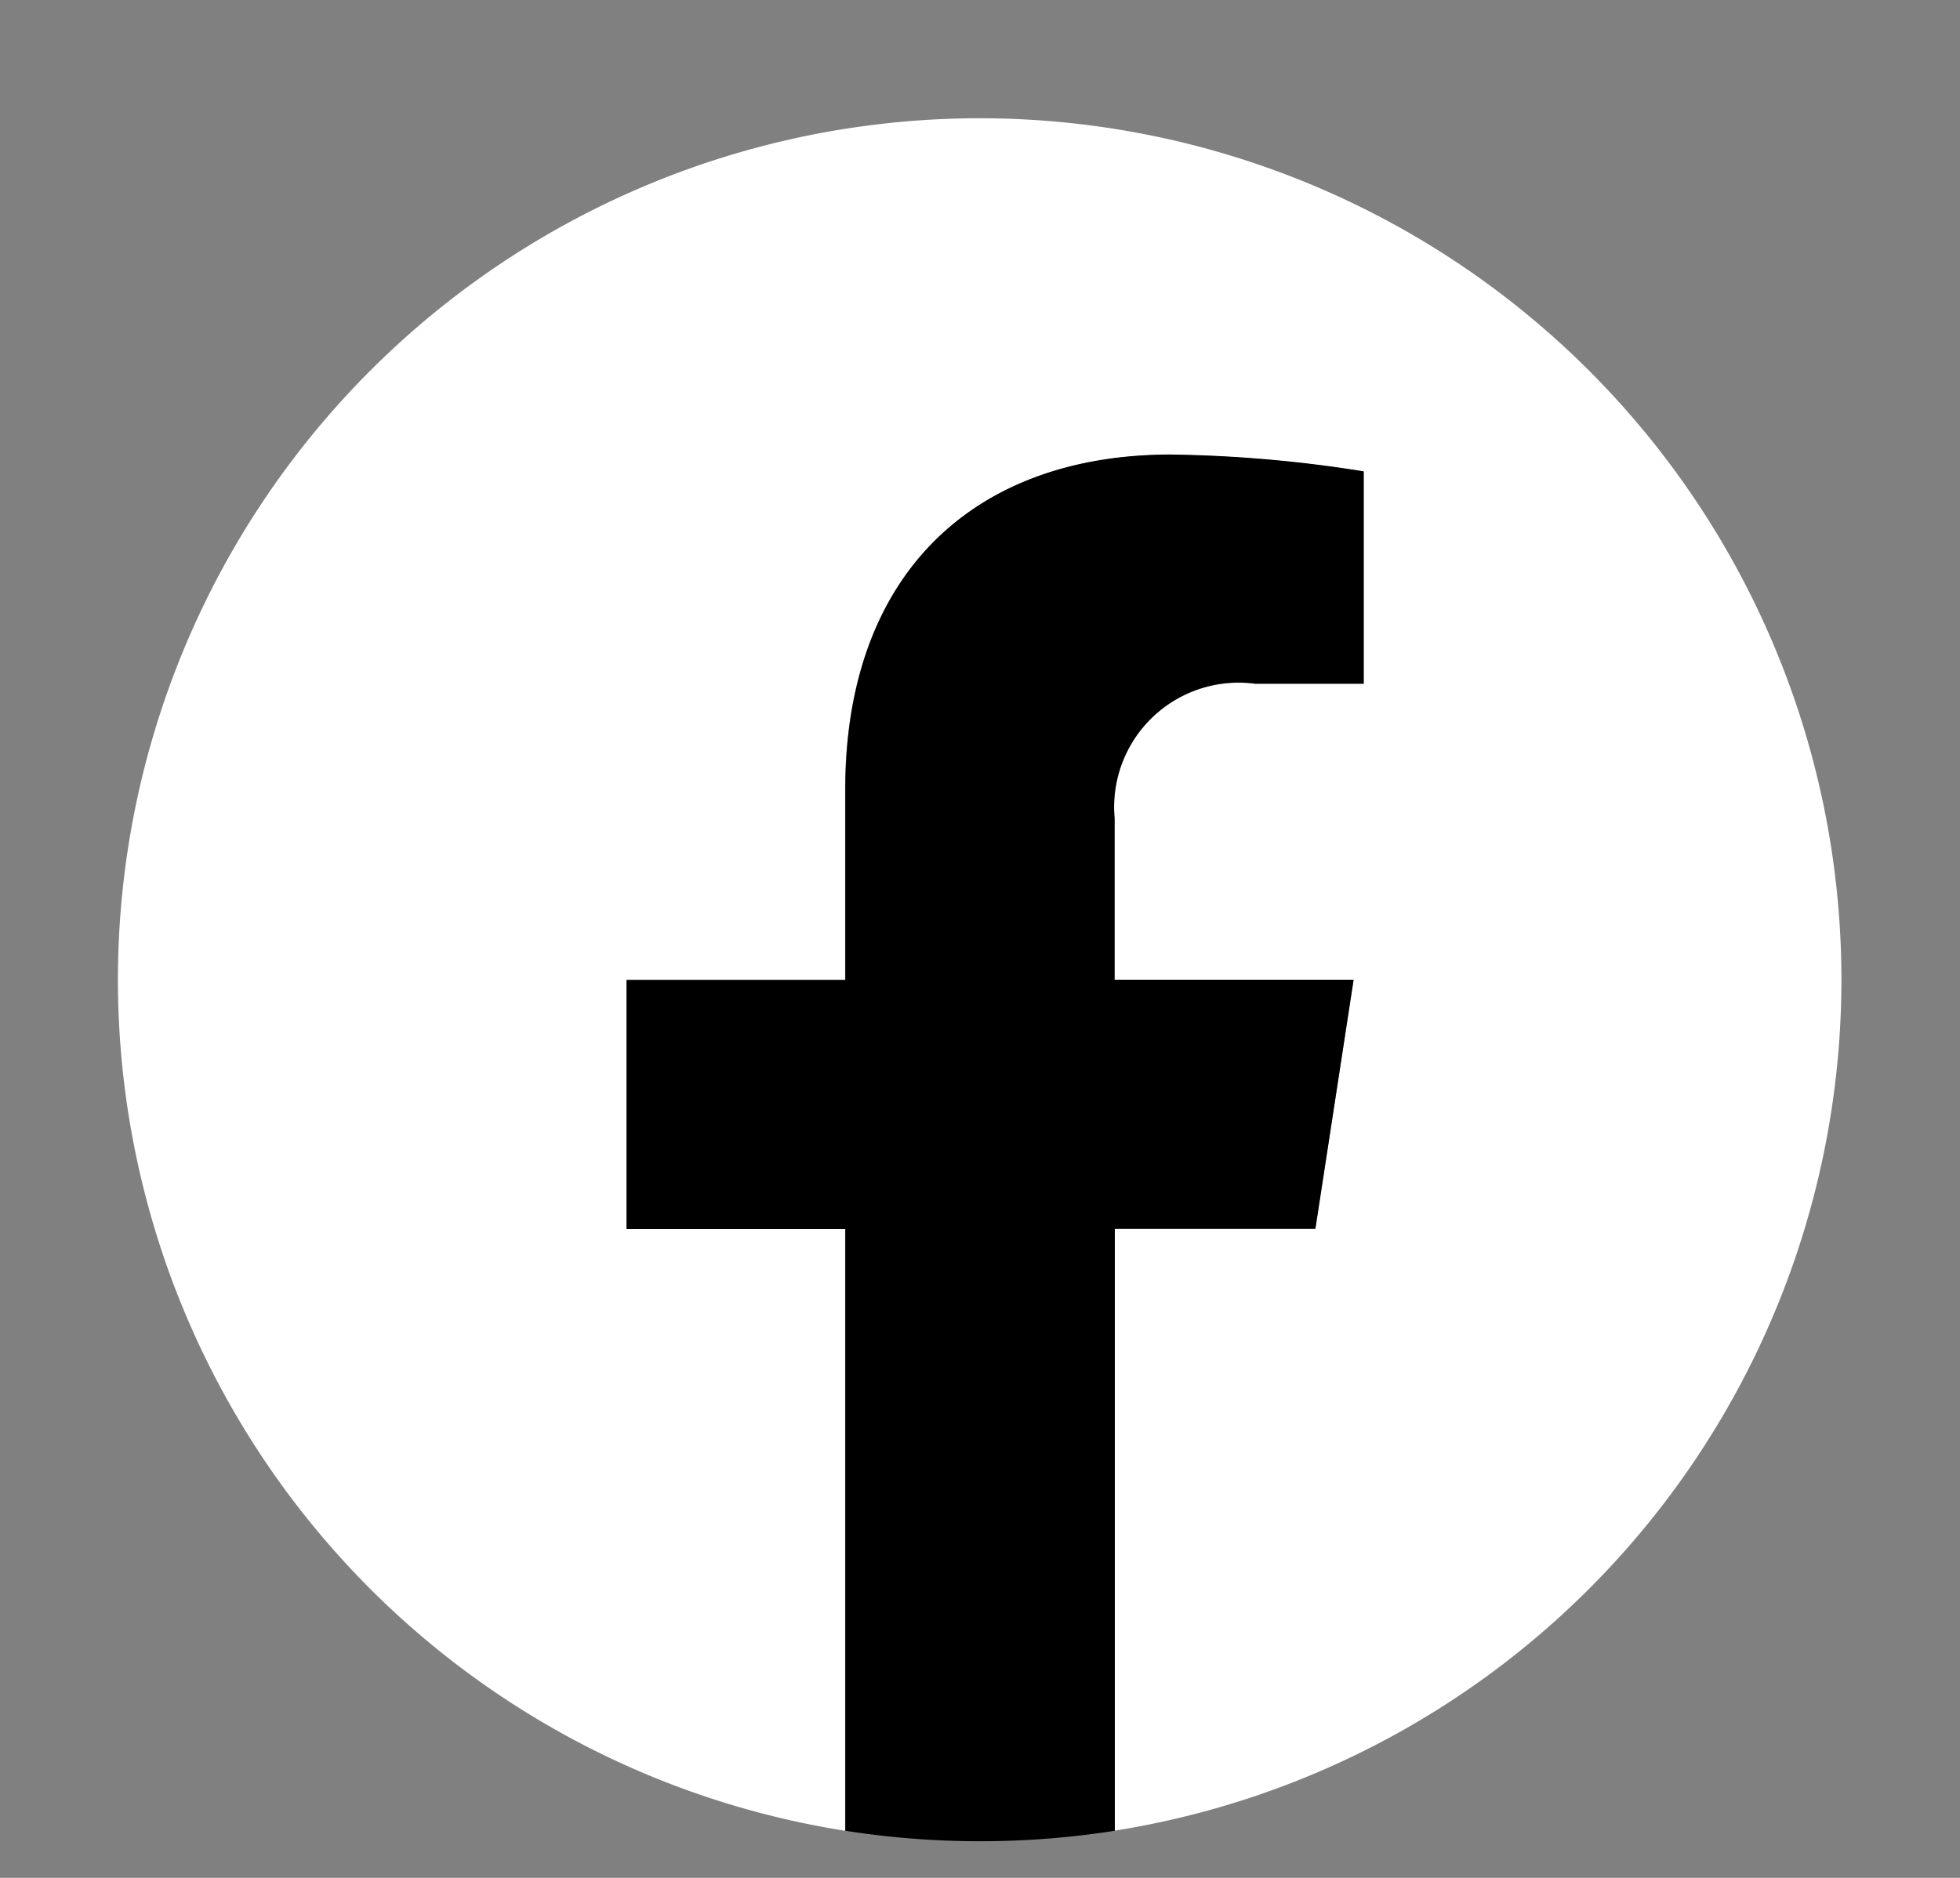
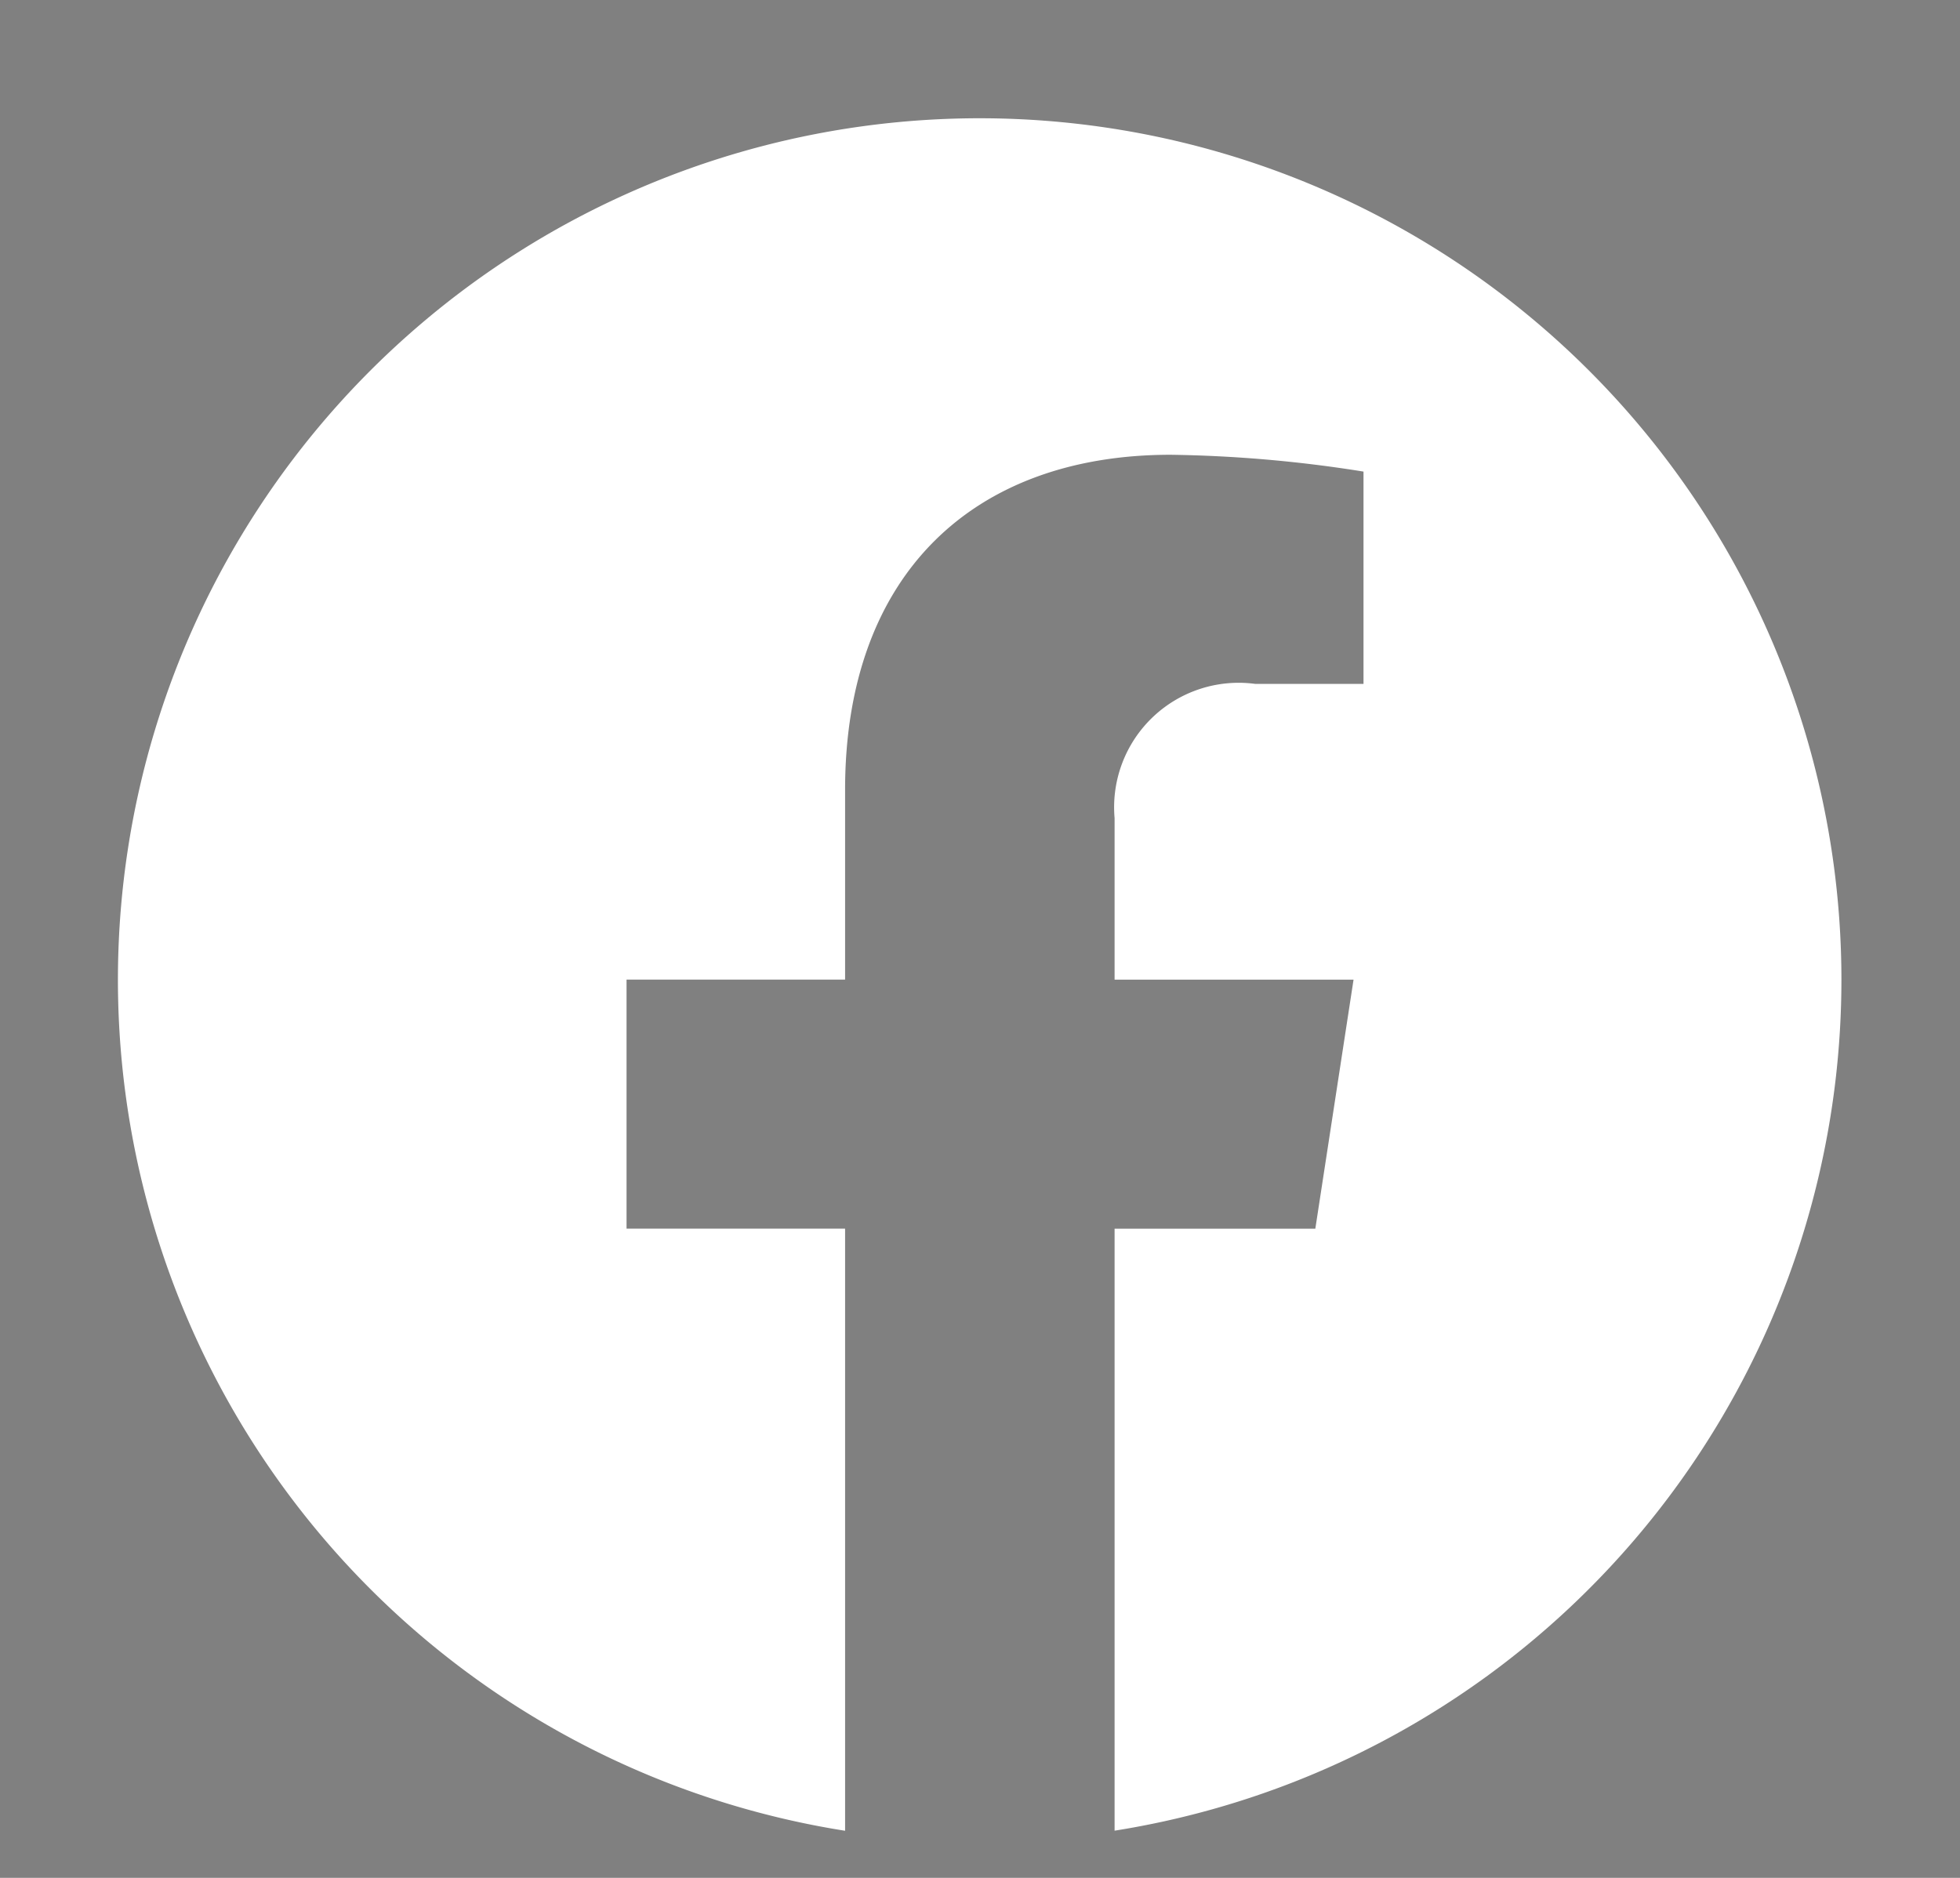
<svg xmlns="http://www.w3.org/2000/svg" width="24" height="23" viewBox="0 0 24 23">
  <rect x="0" y="0" width="24" height="23" fill="#808080" stroke="none" />
  <defs>
    <clipPath id="clip-path">
      <rect id="Rectangle_39" data-name="Rectangle 39" width="22" height="22" transform="translate(-0.449 -0.449)" fill="#fff" />
    </clipPath>
    <clipPath id="clip-Facebook">
      <rect width="24" height="23" />
    </clipPath>
  </defs>
  <g id="Facebook" clip-path="url(#clip-Facebook)">
    <g id="Group_1016" data-name="Group 1016" transform="translate(-2052 -6871)">
      <g id="Group_1014" data-name="Group 1014" transform="translate(2053.448 6872.448)">
        <g id="Group_26" data-name="Group 26" clip-path="url(#clip-path)">
          <path id="Path_26" data-name="Path 26" d="M21.1,10.552A10.552,10.552,0,1,0,8.9,20.975V13.6H6.224v-3.05H8.9V8.227c0-2.644,1.575-4.105,3.986-4.105a16.22,16.22,0,0,1,2.362.206v2.6H13.92A1.525,1.525,0,0,0,12.2,8.572v1.979h2.926l-.468,3.05H12.2v7.373a10.554,10.554,0,0,0,8.9-10.423" fill="#fff" />
-           <path id="Path_27" data-name="Path 27" d="M48.25,35.847l.468-3.05H45.791V30.818a1.525,1.525,0,0,1,1.72-1.648h1.331v-2.6a16.22,16.22,0,0,0-2.362-.206c-2.41,0-3.986,1.461-3.986,4.105V32.8H39.815v3.05h2.679V43.22a10.667,10.667,0,0,0,3.3,0V35.847Z" transform="translate(-33.591 -22.245)" />
        </g>
      </g>
    </g>
  </g>
</svg>